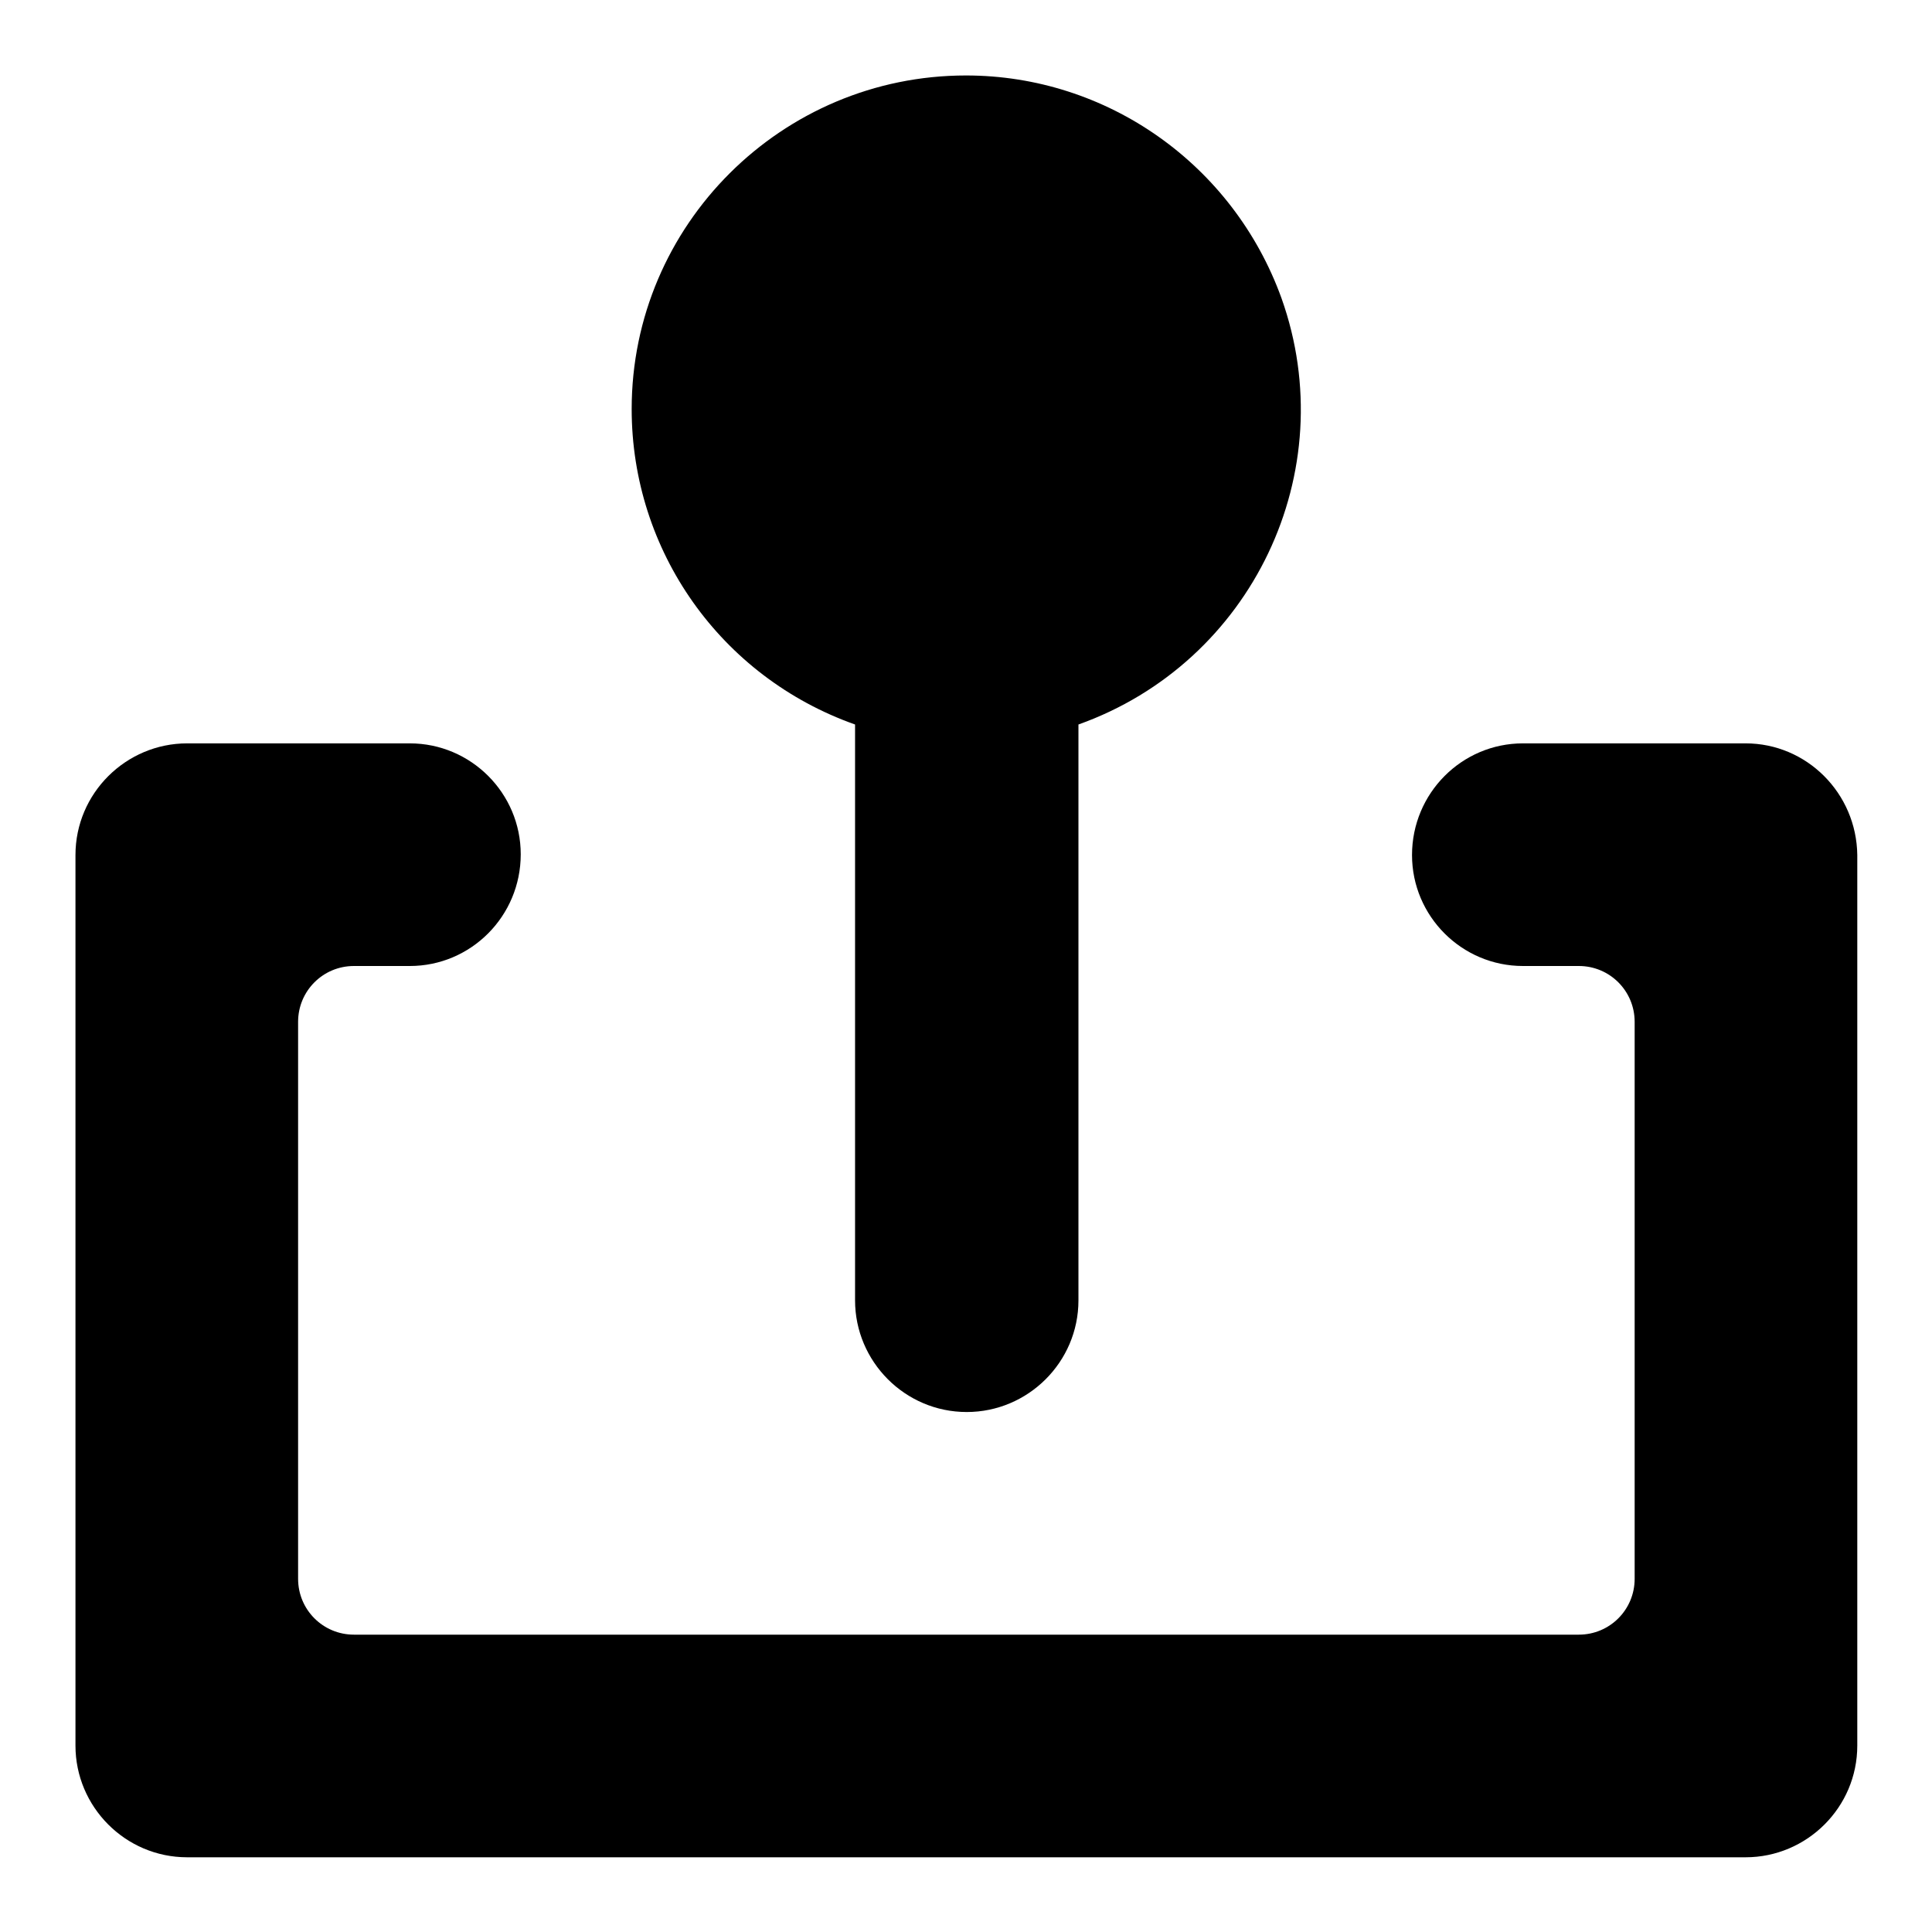
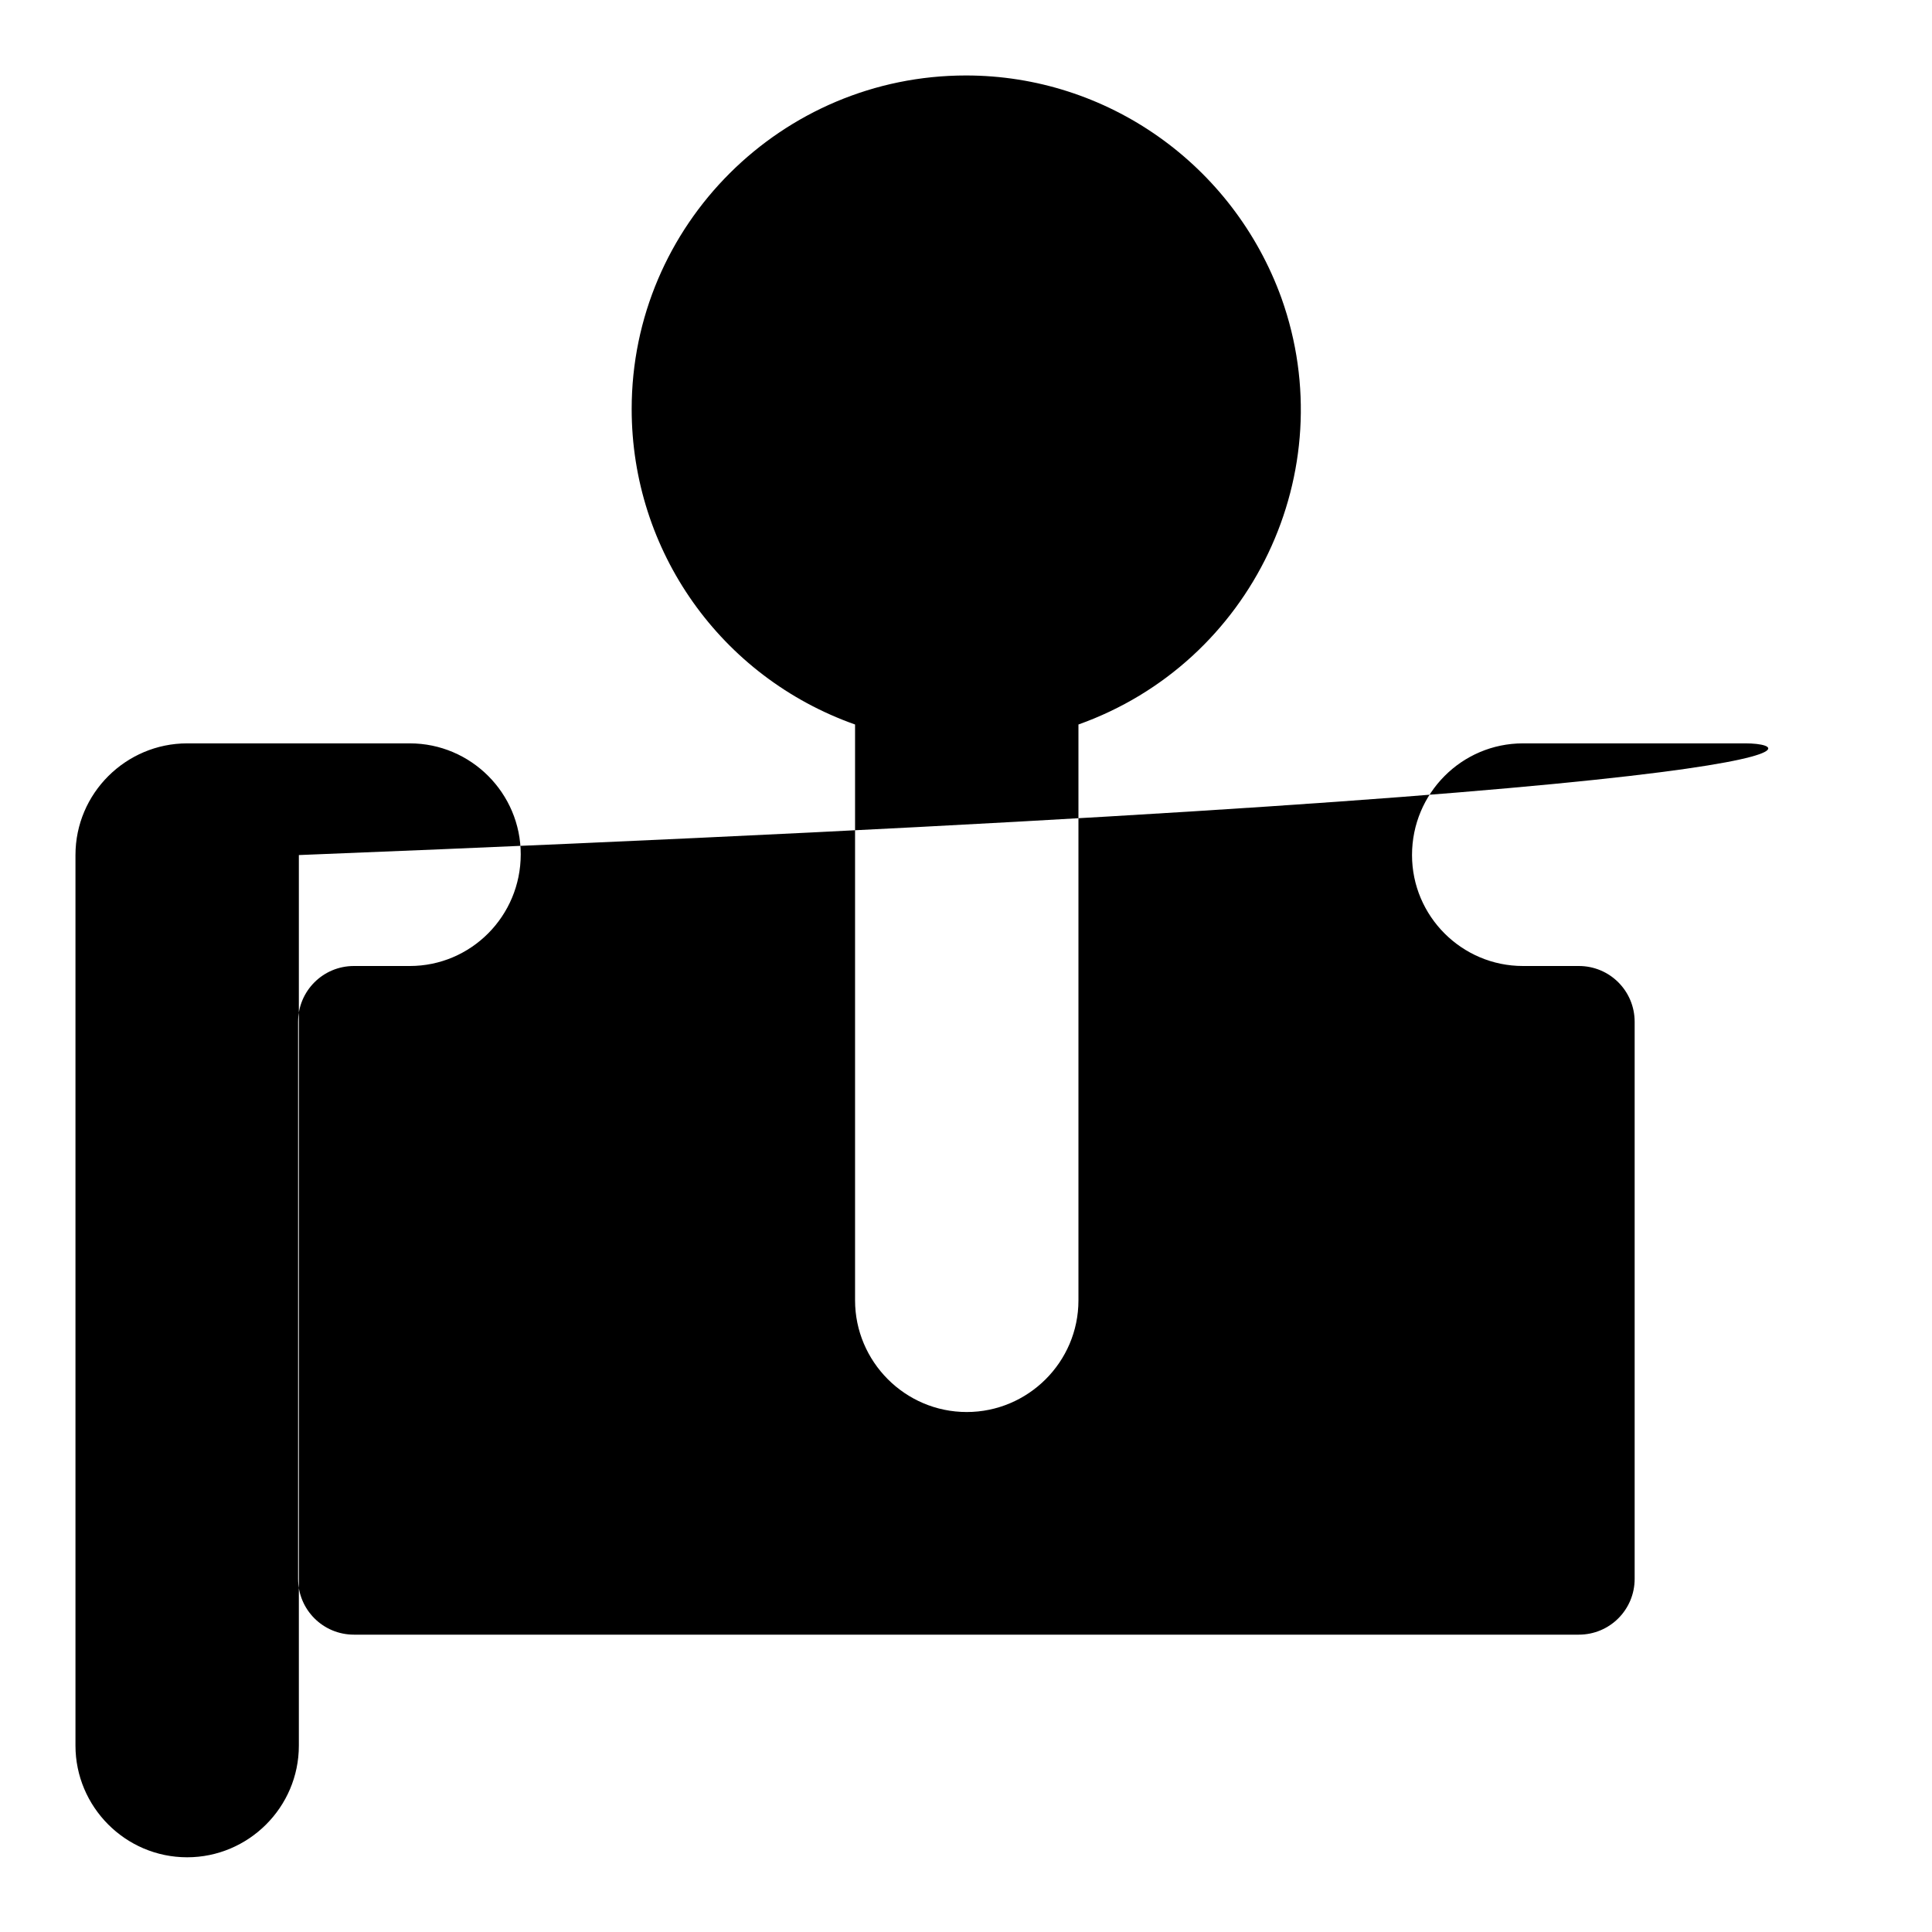
<svg xmlns="http://www.w3.org/2000/svg" version="1.1" x="0px" y="0px" viewBox="0 0 256 256" enable-background="new 0 0 256 256" xml:space="preserve">
  <g>
-     <path fill="#000000" d="M113.3,96v76.3c0,8.1,6.6,14.8,14.8,14.8c8.1,0,14.8-6.6,14.8-14.8V96c23-8.2,35.1-33.5,26.9-56.5 C163.4,21.8,146.7,10,128,10c-24.4,0-44.3,19.8-44.3,44.2C83.7,73,95.5,89.7,113.3,96z M231.3,98.5h-29.5 c-8.1,0-14.7,6.6-14.7,14.8c0,8.1,6.6,14.7,14.7,14.7h7.4c4.1,0,7.4,3.3,7.4,7.4l0,0v73.8c0,4.1-3.3,7.4-7.4,7.4l0,0H46.9 c-4.1,0-7.4-3.3-7.4-7.4l0,0v-73.8c0-4.1,3.3-7.4,7.4-7.4l0,0h7.4c8.1,0,14.7-6.6,14.7-14.8c0-8.1-6.6-14.7-14.7-14.7H24.8 c-8.1,0-14.8,6.6-14.8,14.8v118c0,8.1,6.6,14.8,14.8,14.8l0,0h206.5c8.1,0,14.8-6.6,14.8-14.8l0,0v-118 C246,105.1,239.4,98.5,231.3,98.5L231.3,98.5z" />
+     <path fill="#000000" d="M113.3,96v76.3c0,8.1,6.6,14.8,14.8,14.8c8.1,0,14.8-6.6,14.8-14.8V96c23-8.2,35.1-33.5,26.9-56.5 C163.4,21.8,146.7,10,128,10c-24.4,0-44.3,19.8-44.3,44.2C83.7,73,95.5,89.7,113.3,96z M231.3,98.5h-29.5 c-8.1,0-14.7,6.6-14.7,14.8c0,8.1,6.6,14.7,14.7,14.7h7.4c4.1,0,7.4,3.3,7.4,7.4l0,0v73.8c0,4.1-3.3,7.4-7.4,7.4l0,0H46.9 c-4.1,0-7.4-3.3-7.4-7.4l0,0v-73.8c0-4.1,3.3-7.4,7.4-7.4l0,0h7.4c8.1,0,14.7-6.6,14.7-14.8c0-8.1-6.6-14.7-14.7-14.7H24.8 c-8.1,0-14.8,6.6-14.8,14.8v118c0,8.1,6.6,14.8,14.8,14.8l0,0c8.1,0,14.8-6.6,14.8-14.8l0,0v-118 C246,105.1,239.4,98.5,231.3,98.5L231.3,98.5z" />
  </g>
</svg>